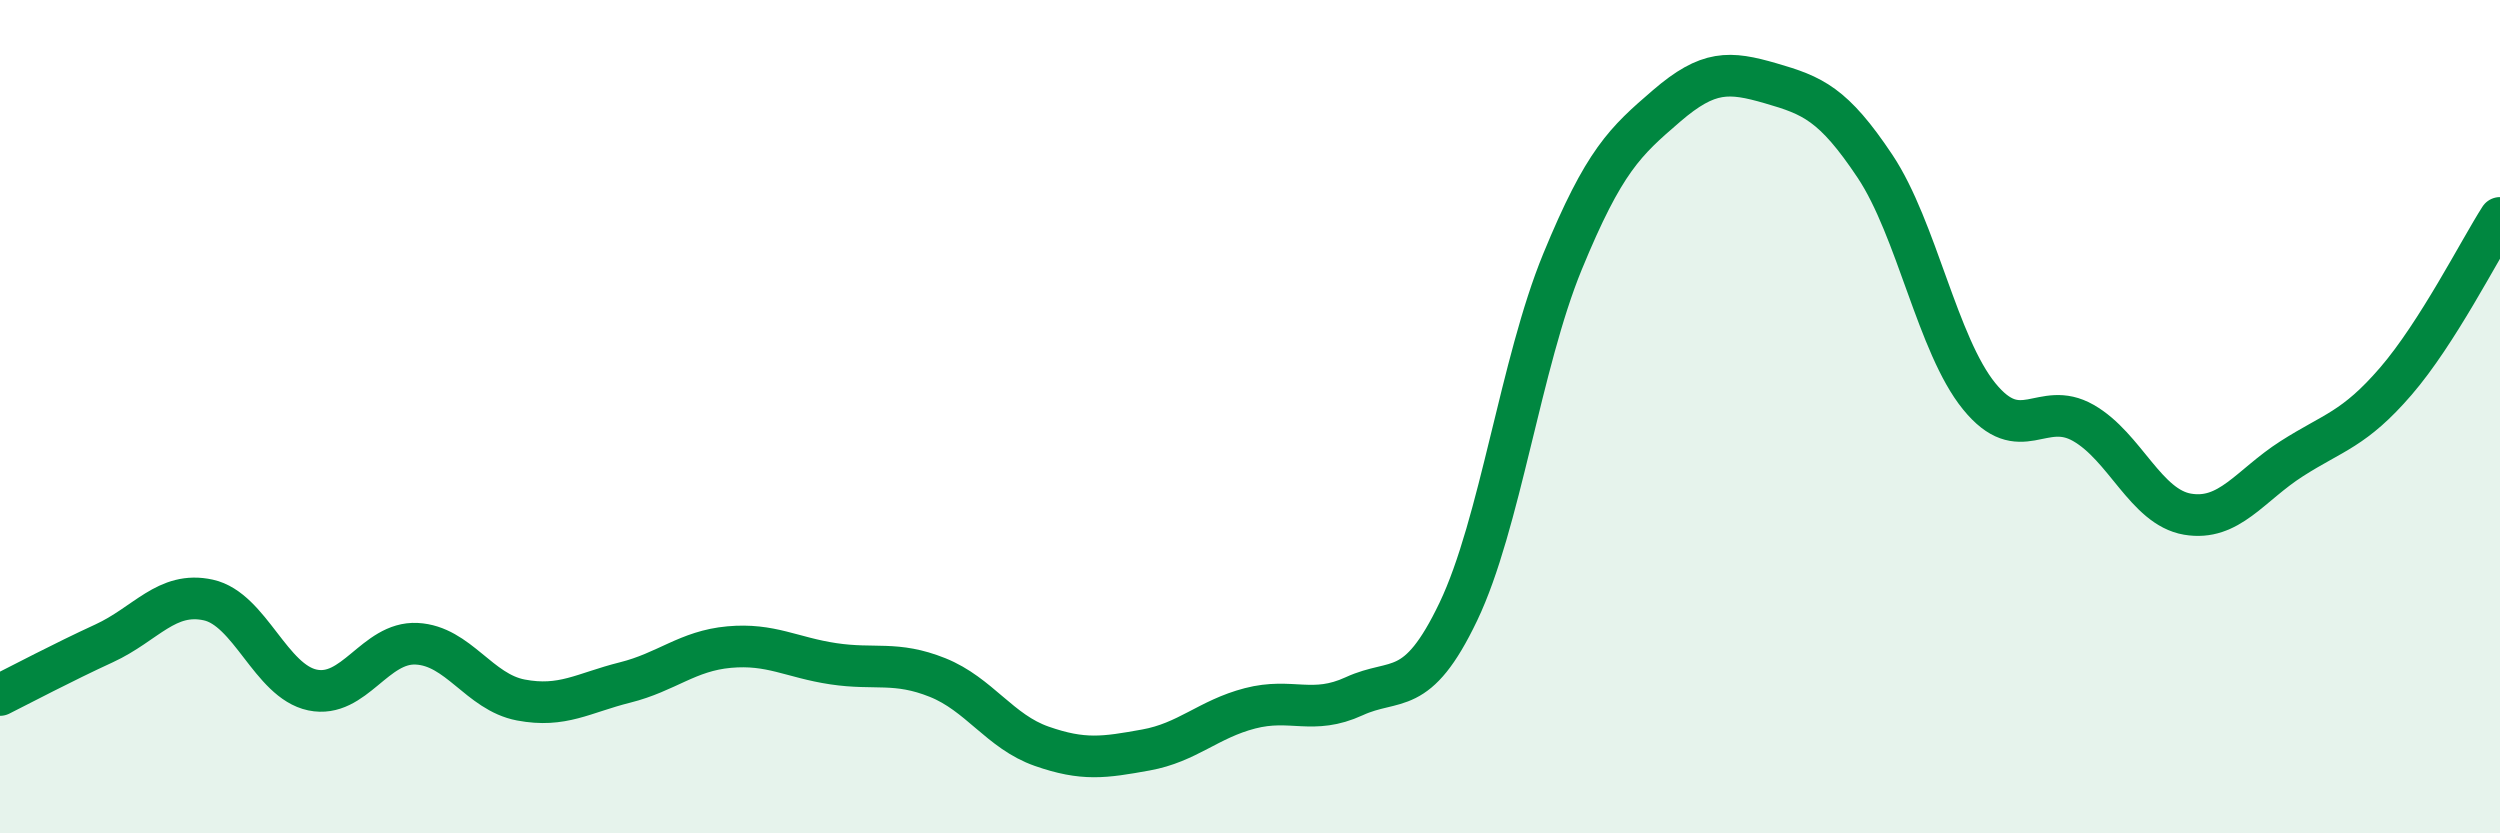
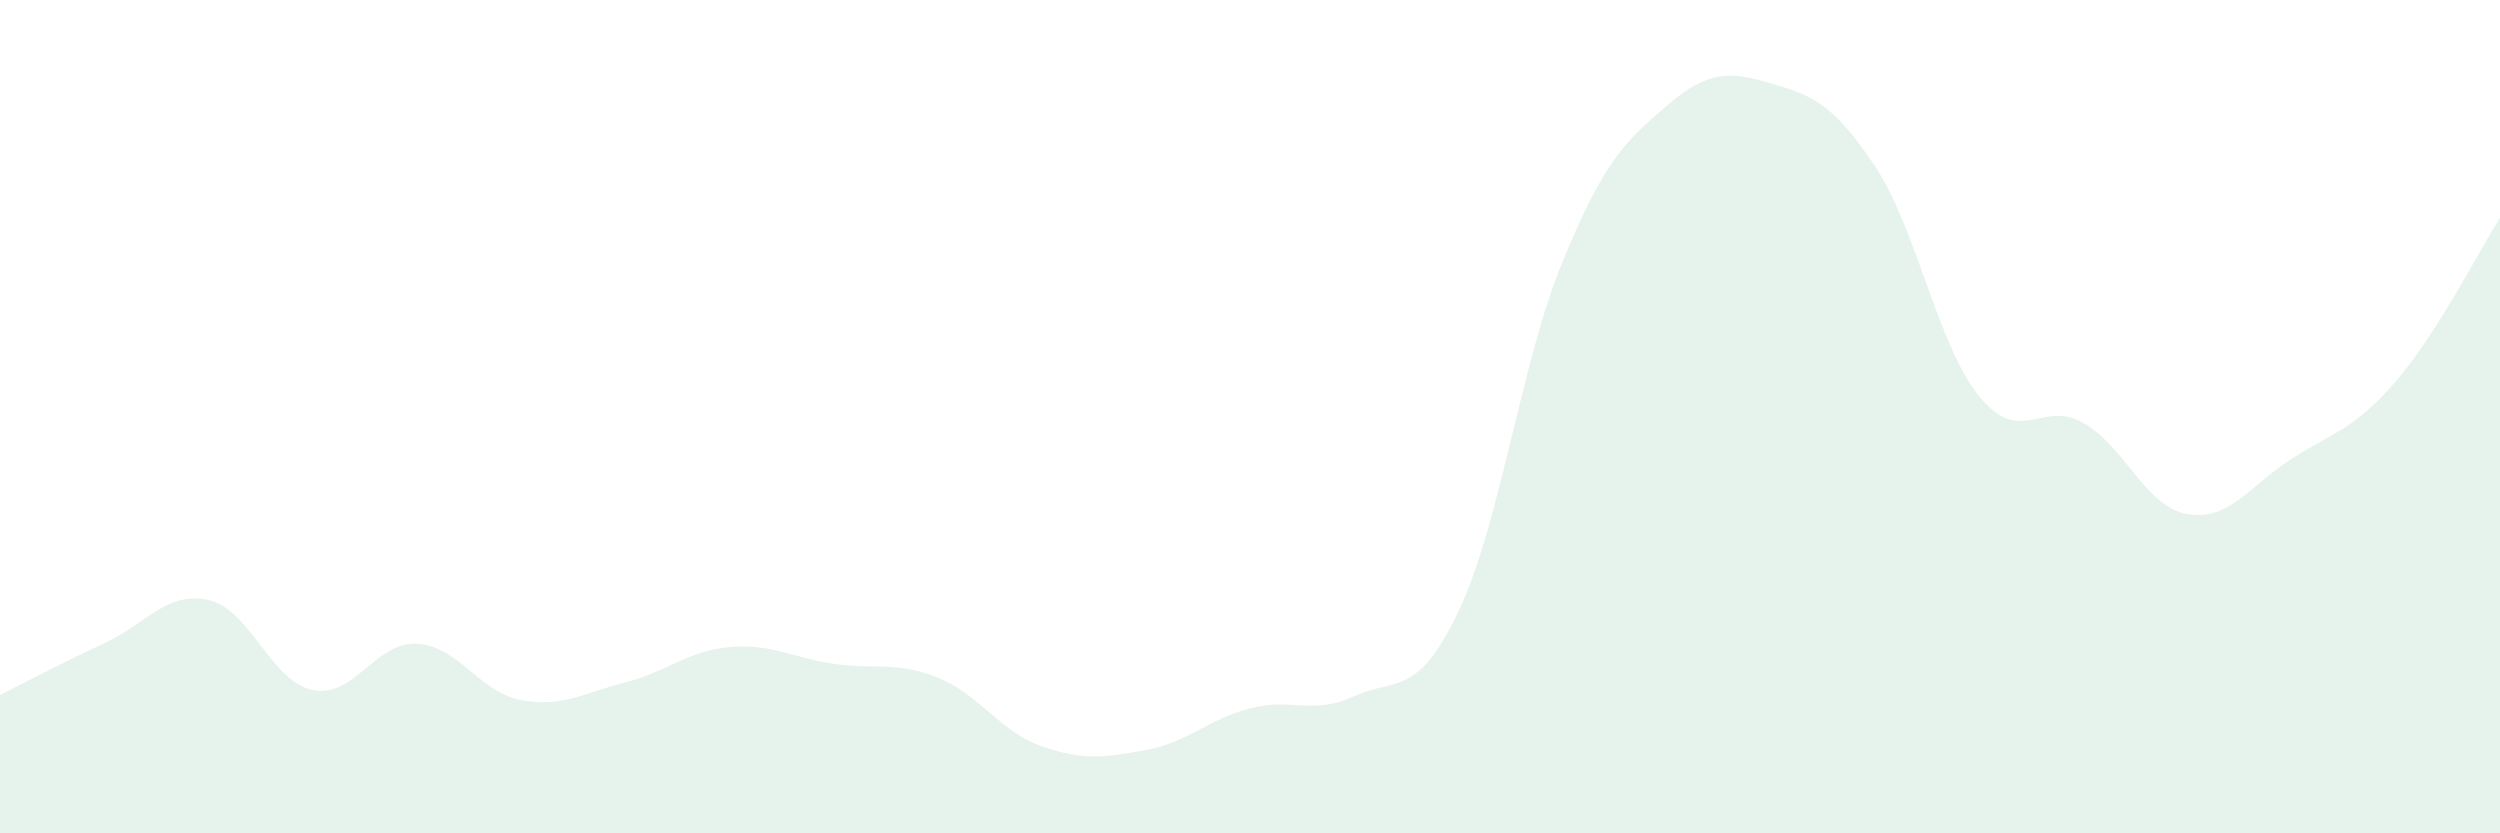
<svg xmlns="http://www.w3.org/2000/svg" width="60" height="20" viewBox="0 0 60 20">
  <path d="M 0,16.68 C 0.5,16.43 1.5,15.9 2.5,15.44 C 3.5,14.98 4,14.18 5,14.4 C 6,14.62 6.5,16.35 7.5,16.56 C 8.5,16.77 9,15.4 10,15.45 C 11,15.5 11.5,16.61 12.5,16.8 C 13.5,16.99 14,16.63 15,16.38 C 16,16.13 16.5,15.62 17.5,15.53 C 18.5,15.44 19,15.78 20,15.93 C 21,16.08 21.5,15.86 22.5,16.26 C 23.5,16.66 24,17.56 25,17.91 C 26,18.26 26.5,18.18 27.5,18 C 28.5,17.82 29,17.26 30,17 C 31,16.74 31.5,17.17 32.5,16.71 C 33.5,16.25 34,16.77 35,14.68 C 36,12.59 36.5,8.71 37.5,6.28 C 38.5,3.85 39,3.4 40,2.54 C 41,1.68 41.5,1.71 42.5,2 C 43.5,2.29 44,2.49 45,3.99 C 46,5.49 46.5,8.28 47.5,9.51 C 48.5,10.74 49,9.58 50,10.15 C 51,10.72 51.5,12.17 52.5,12.34 C 53.5,12.51 54,11.65 55,11.01 C 56,10.37 56.5,10.31 57.5,9.15 C 58.5,7.99 59.5,6.01 60,5.23L60 20L0 20Z" fill="#008740" opacity="0.1" stroke-linecap="round" stroke-linejoin="round" />
-   <path d="M 0,16.68 C 0.5,16.43 1.5,15.9 2.5,15.44 C 3.5,14.98 4,14.18 5,14.4 C 6,14.62 6.5,16.35 7.5,16.56 C 8.5,16.77 9,15.4 10,15.45 C 11,15.5 11.5,16.61 12.5,16.8 C 13.5,16.99 14,16.63 15,16.38 C 16,16.13 16.5,15.62 17.5,15.53 C 18.5,15.44 19,15.78 20,15.93 C 21,16.08 21.5,15.86 22.5,16.26 C 23.5,16.66 24,17.56 25,17.91 C 26,18.26 26.5,18.18 27.5,18 C 28.5,17.82 29,17.26 30,17 C 31,16.74 31.5,17.17 32.5,16.71 C 33.5,16.25 34,16.77 35,14.68 C 36,12.59 36.5,8.71 37.5,6.28 C 38.5,3.85 39,3.4 40,2.54 C 41,1.68 41.5,1.71 42.5,2 C 43.5,2.29 44,2.49 45,3.99 C 46,5.49 46.5,8.28 47.5,9.51 C 48.5,10.74 49,9.58 50,10.15 C 51,10.72 51.5,12.17 52.5,12.34 C 53.5,12.51 54,11.65 55,11.01 C 56,10.37 56.5,10.31 57.5,9.15 C 58.5,7.99 59.5,6.01 60,5.23" stroke="#008740" stroke-width="1" fill="none" stroke-linecap="round" stroke-linejoin="round" />
</svg>